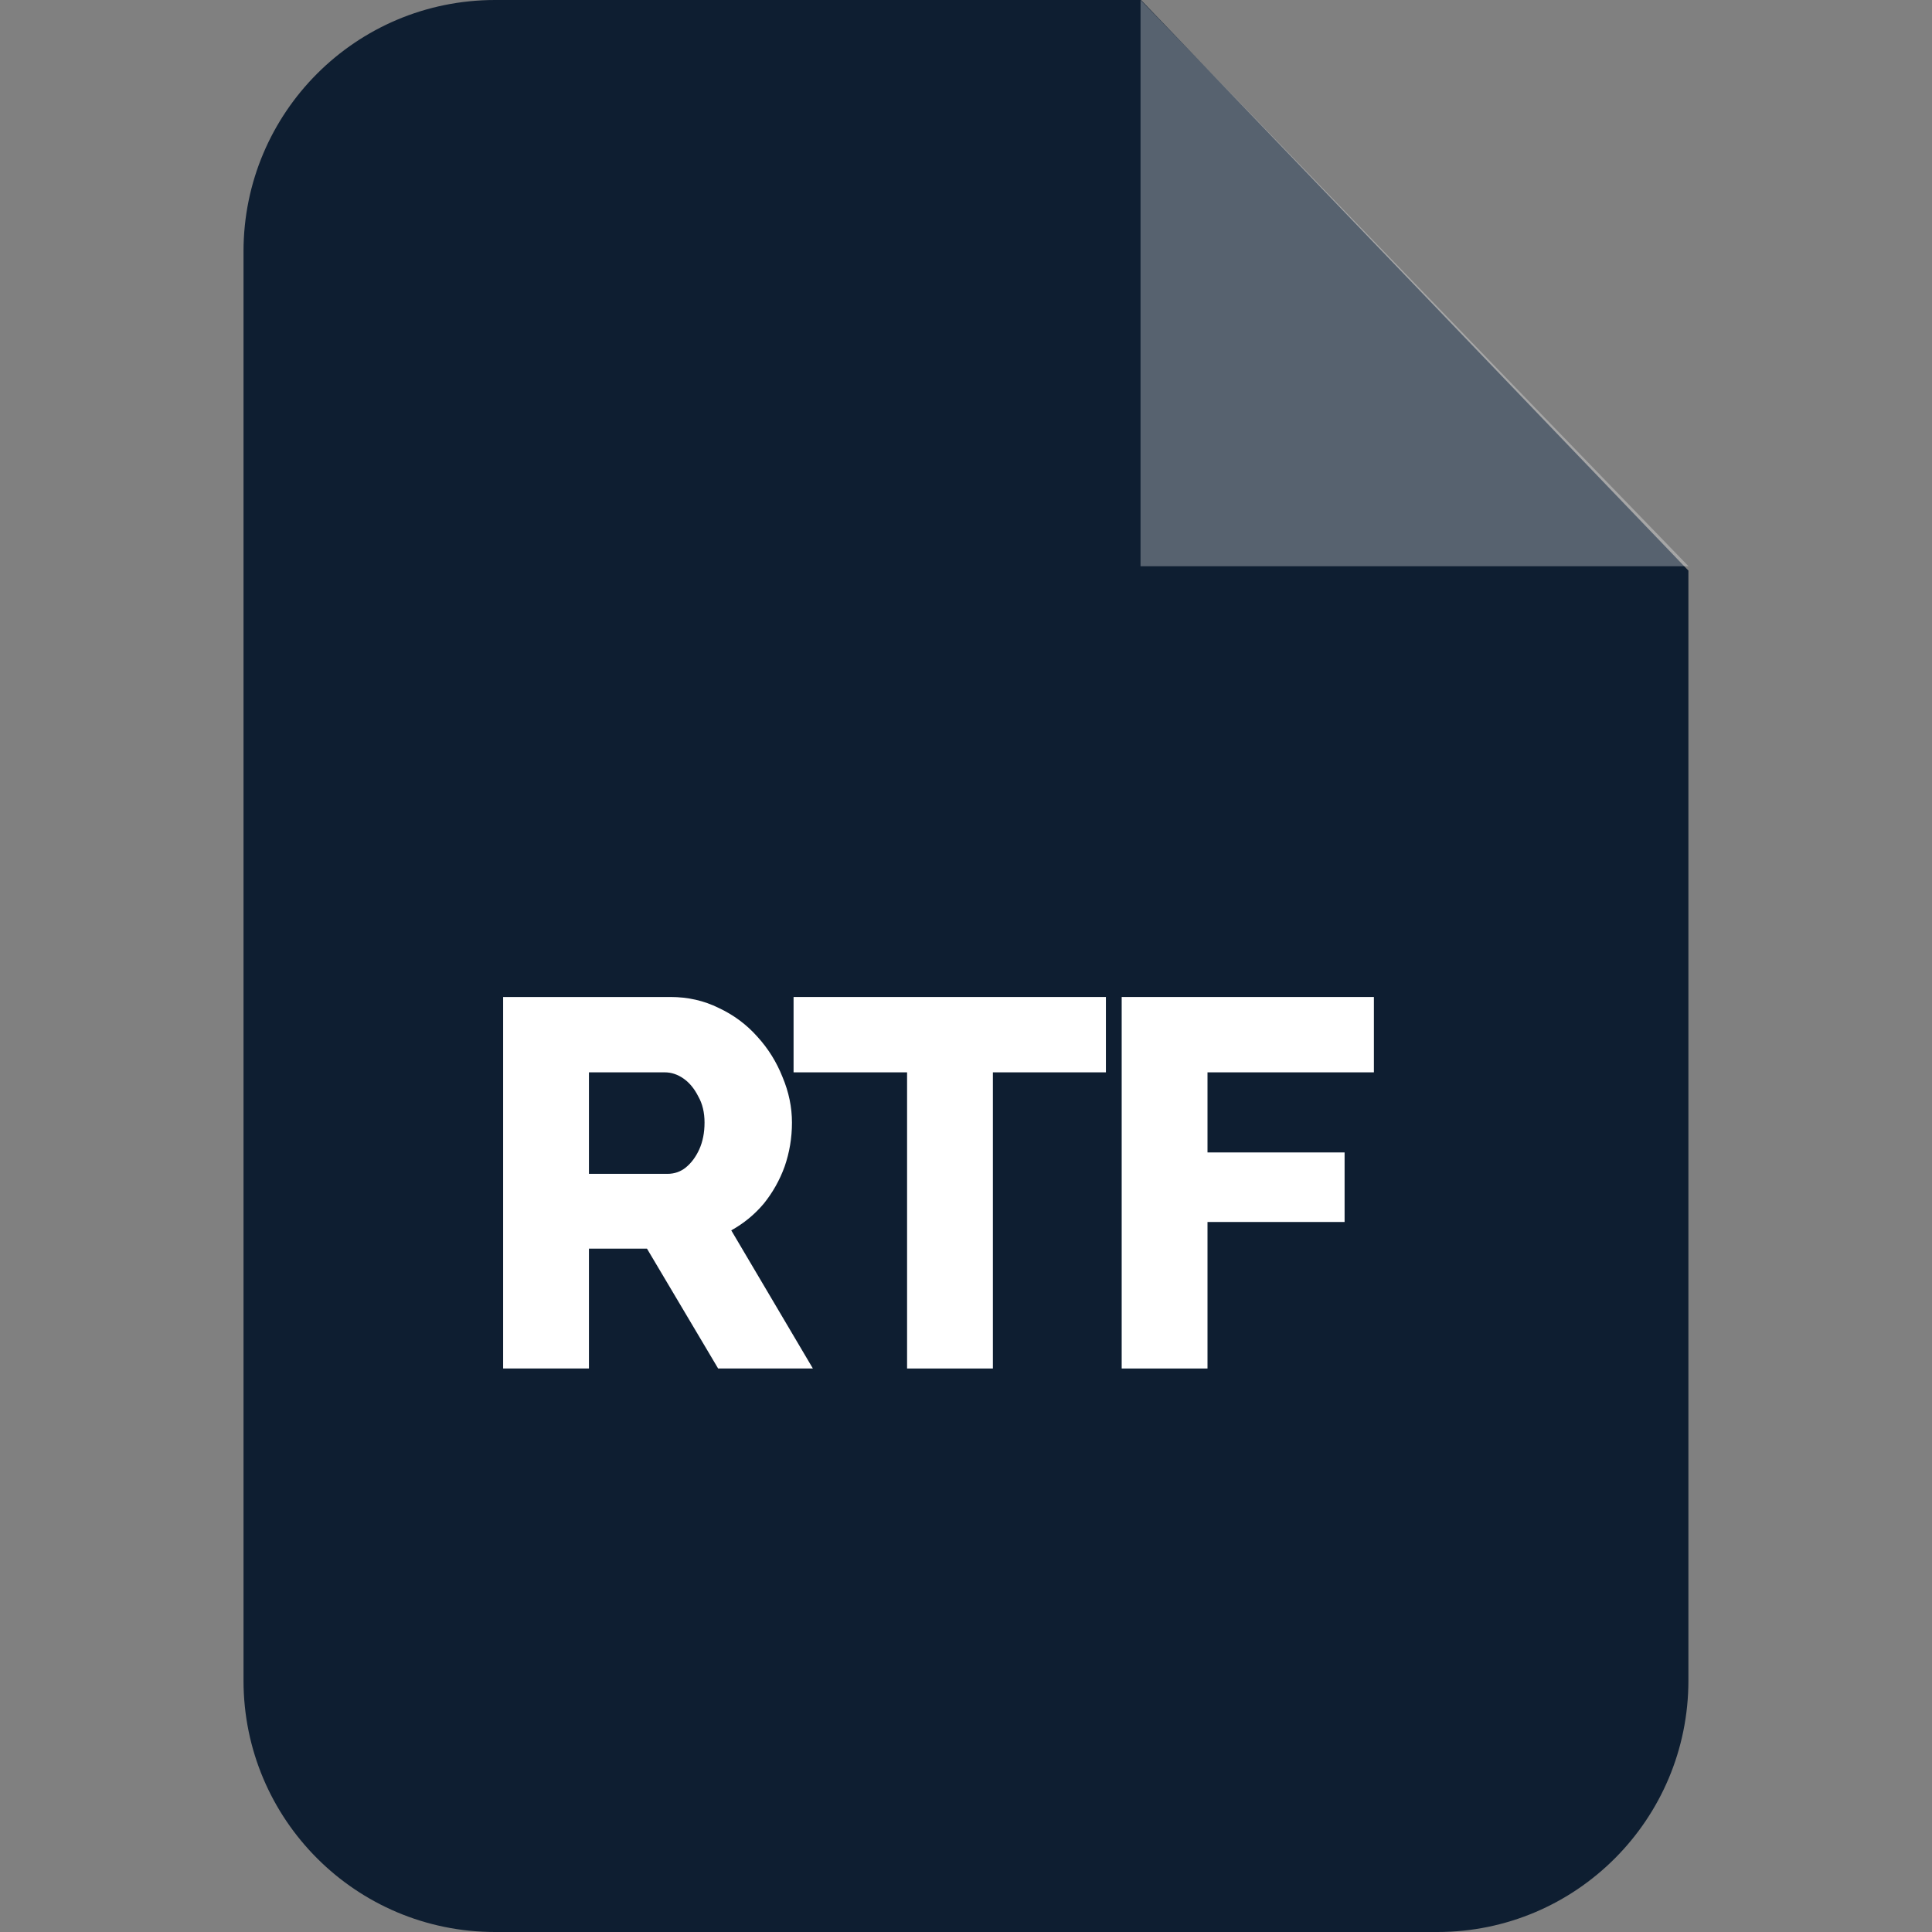
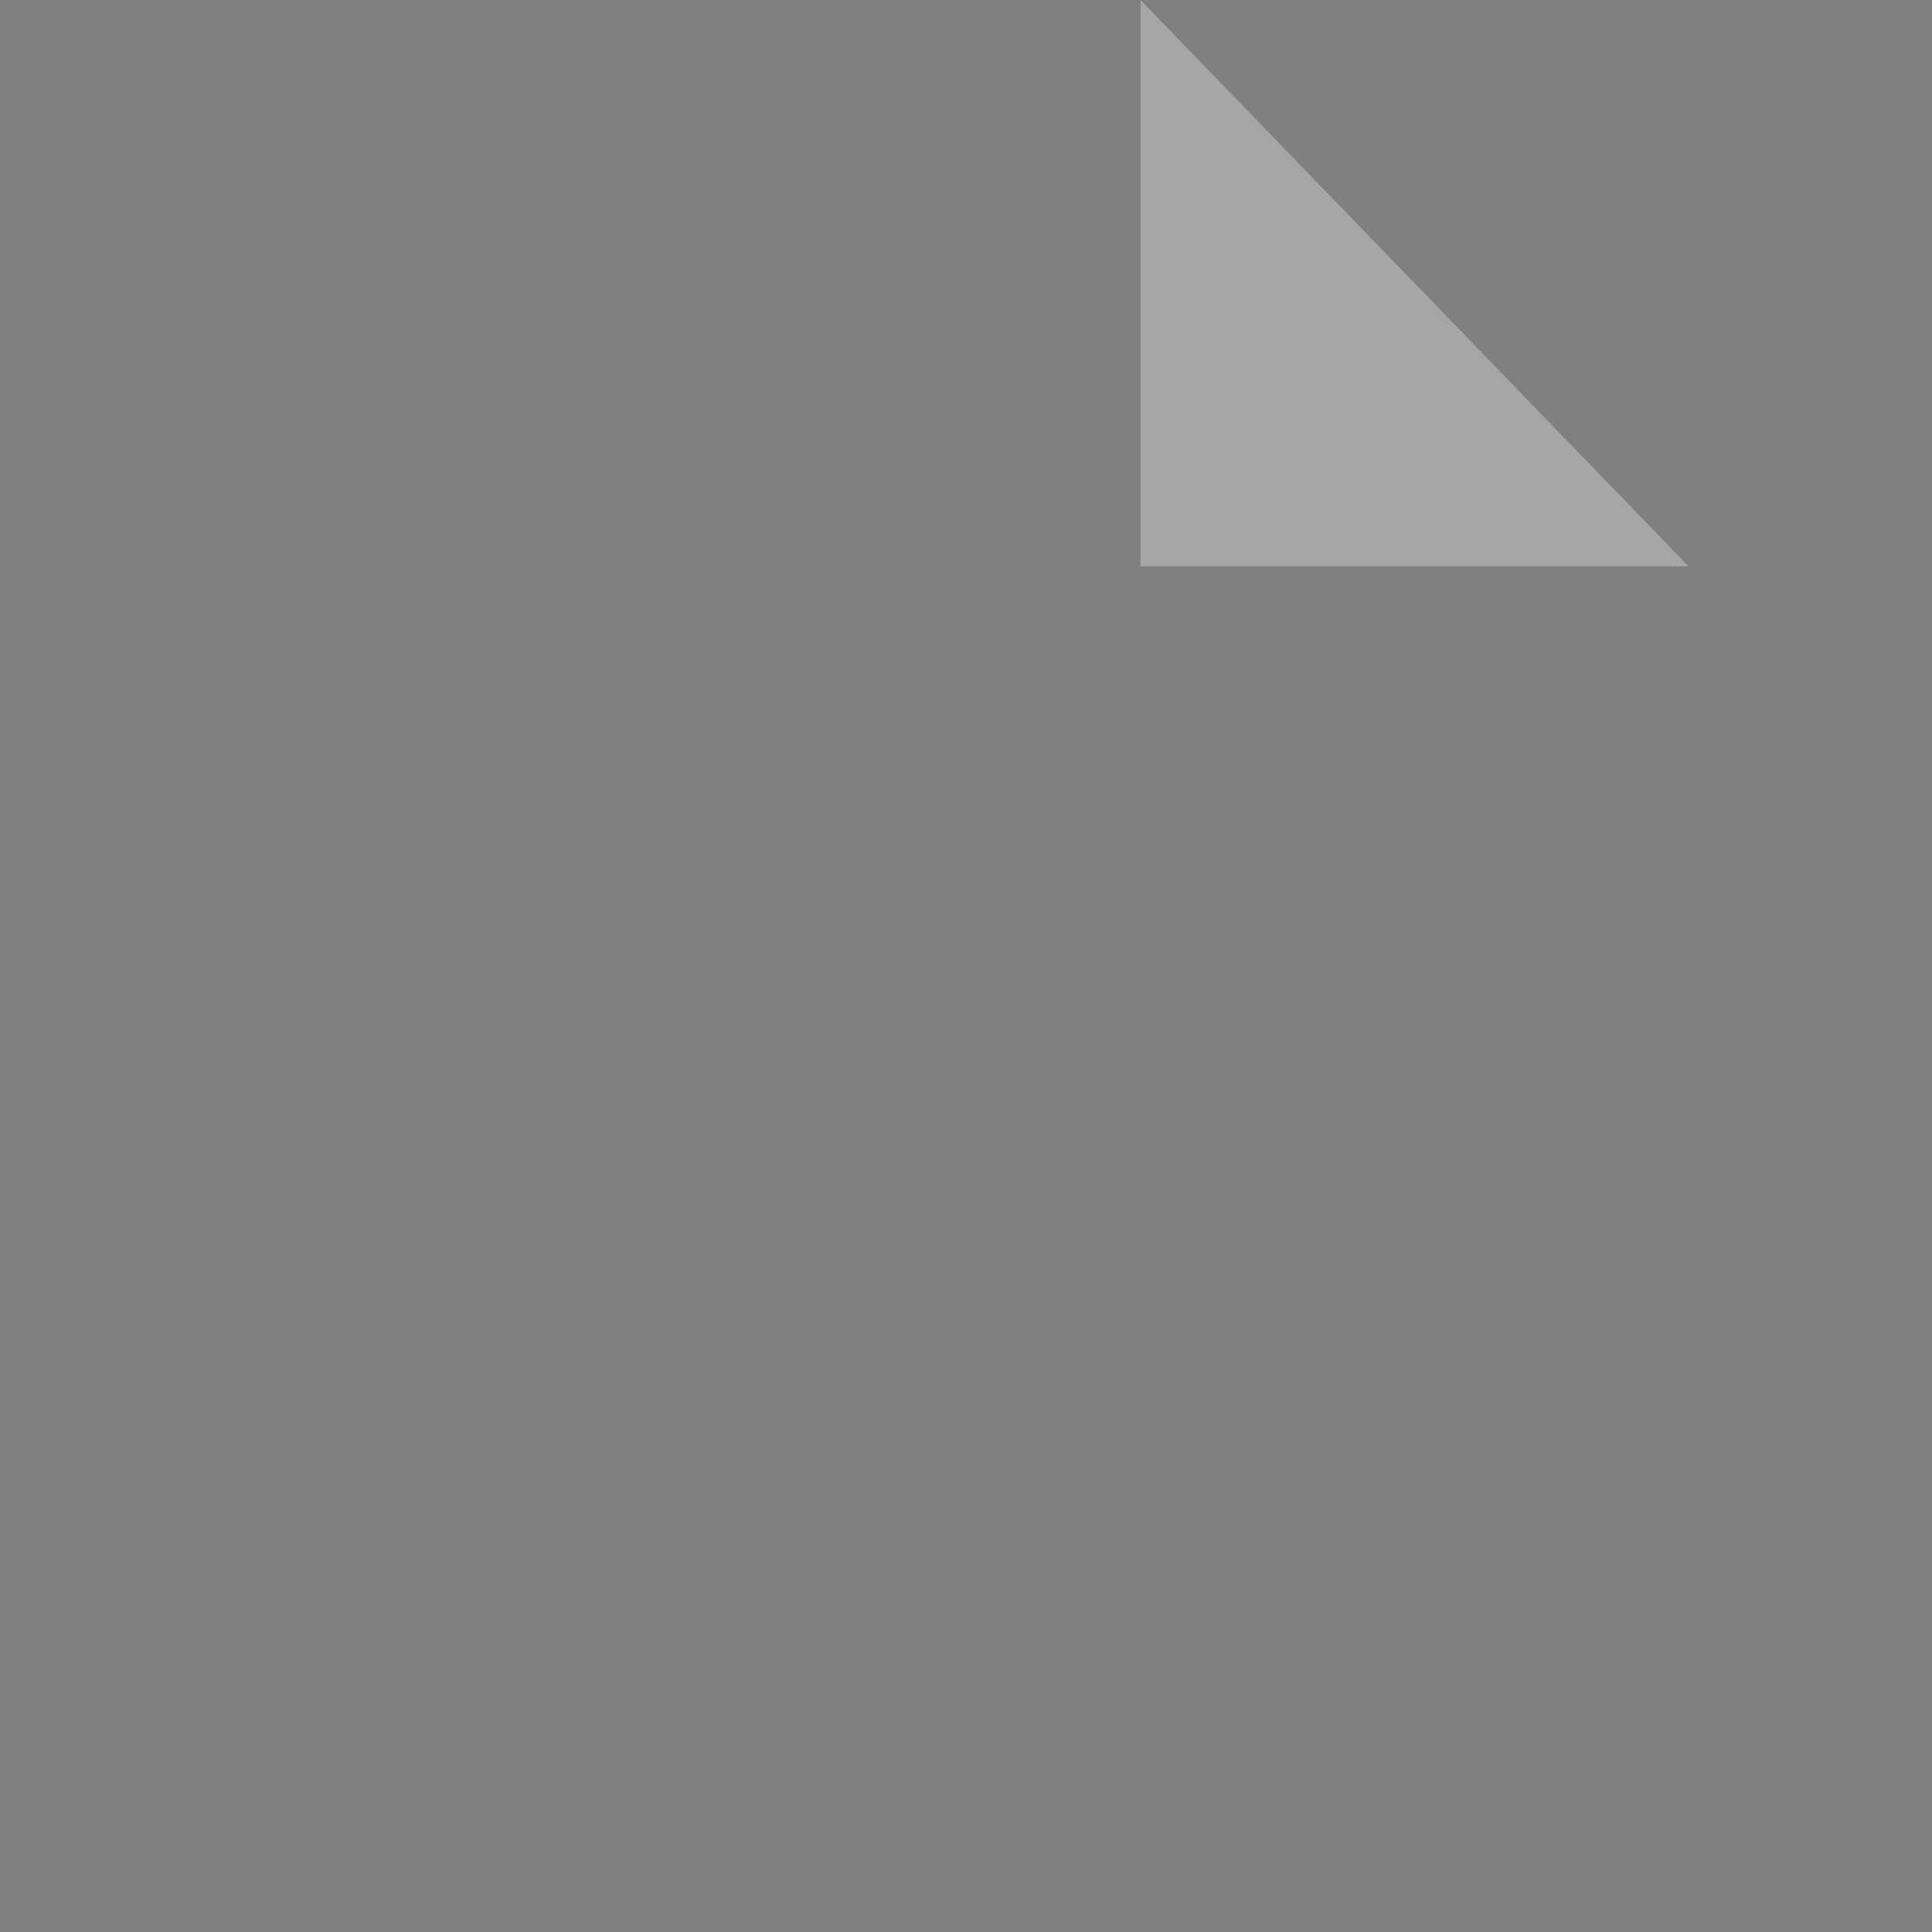
<svg xmlns="http://www.w3.org/2000/svg" width="24" height="24" viewBox="0 0 24 24" fill="none">
  <rect x="0" y="0" width="24" height="24" fill="#808080" stroke="none" />
-   <path fill-rule="evenodd" clip-rule="evenodd" d="M6.15 0H14.174L20.974 7.088V20.876C20.974 22.603 19.577 24 17.856 24H6.15C4.423 24 3.025 22.603 3.025 20.876V3.124C3.025 1.397 4.423 0 6.15 0Z" fill="#0E1E31" />
  <path opacity="0.302" fill-rule="evenodd" clip-rule="evenodd" d="M14.168 0V7.034H20.975L14.168 0Z" fill="white" />
-   <path d="M6.25 17V12.385H8.33C8.546 12.385 8.746 12.431 8.928 12.521C9.114 12.608 9.274 12.727 9.409 12.879C9.543 13.026 9.647 13.193 9.721 13.38C9.799 13.566 9.838 13.754 9.838 13.945C9.838 14.136 9.807 14.318 9.747 14.491C9.686 14.66 9.599 14.814 9.487 14.953C9.374 15.087 9.24 15.197 9.084 15.284L10.098 17H8.921L8.037 15.511H7.316V17H6.25ZM7.316 14.582H8.291C8.377 14.582 8.453 14.556 8.518 14.504C8.587 14.448 8.644 14.372 8.687 14.277C8.73 14.181 8.752 14.071 8.752 13.945C8.752 13.819 8.726 13.711 8.674 13.62C8.626 13.525 8.566 13.451 8.492 13.399C8.418 13.347 8.34 13.321 8.258 13.321H7.316V14.582Z" fill="white" />
-   <path d="M13.738 13.321H12.334V17H11.268V13.321H9.858V12.385H13.738V13.321Z" fill="white" />
-   <path d="M13.934 17V12.385H17.067V13.321H15V14.316H16.703V15.18H15V17H13.934Z" fill="white" />
</svg>